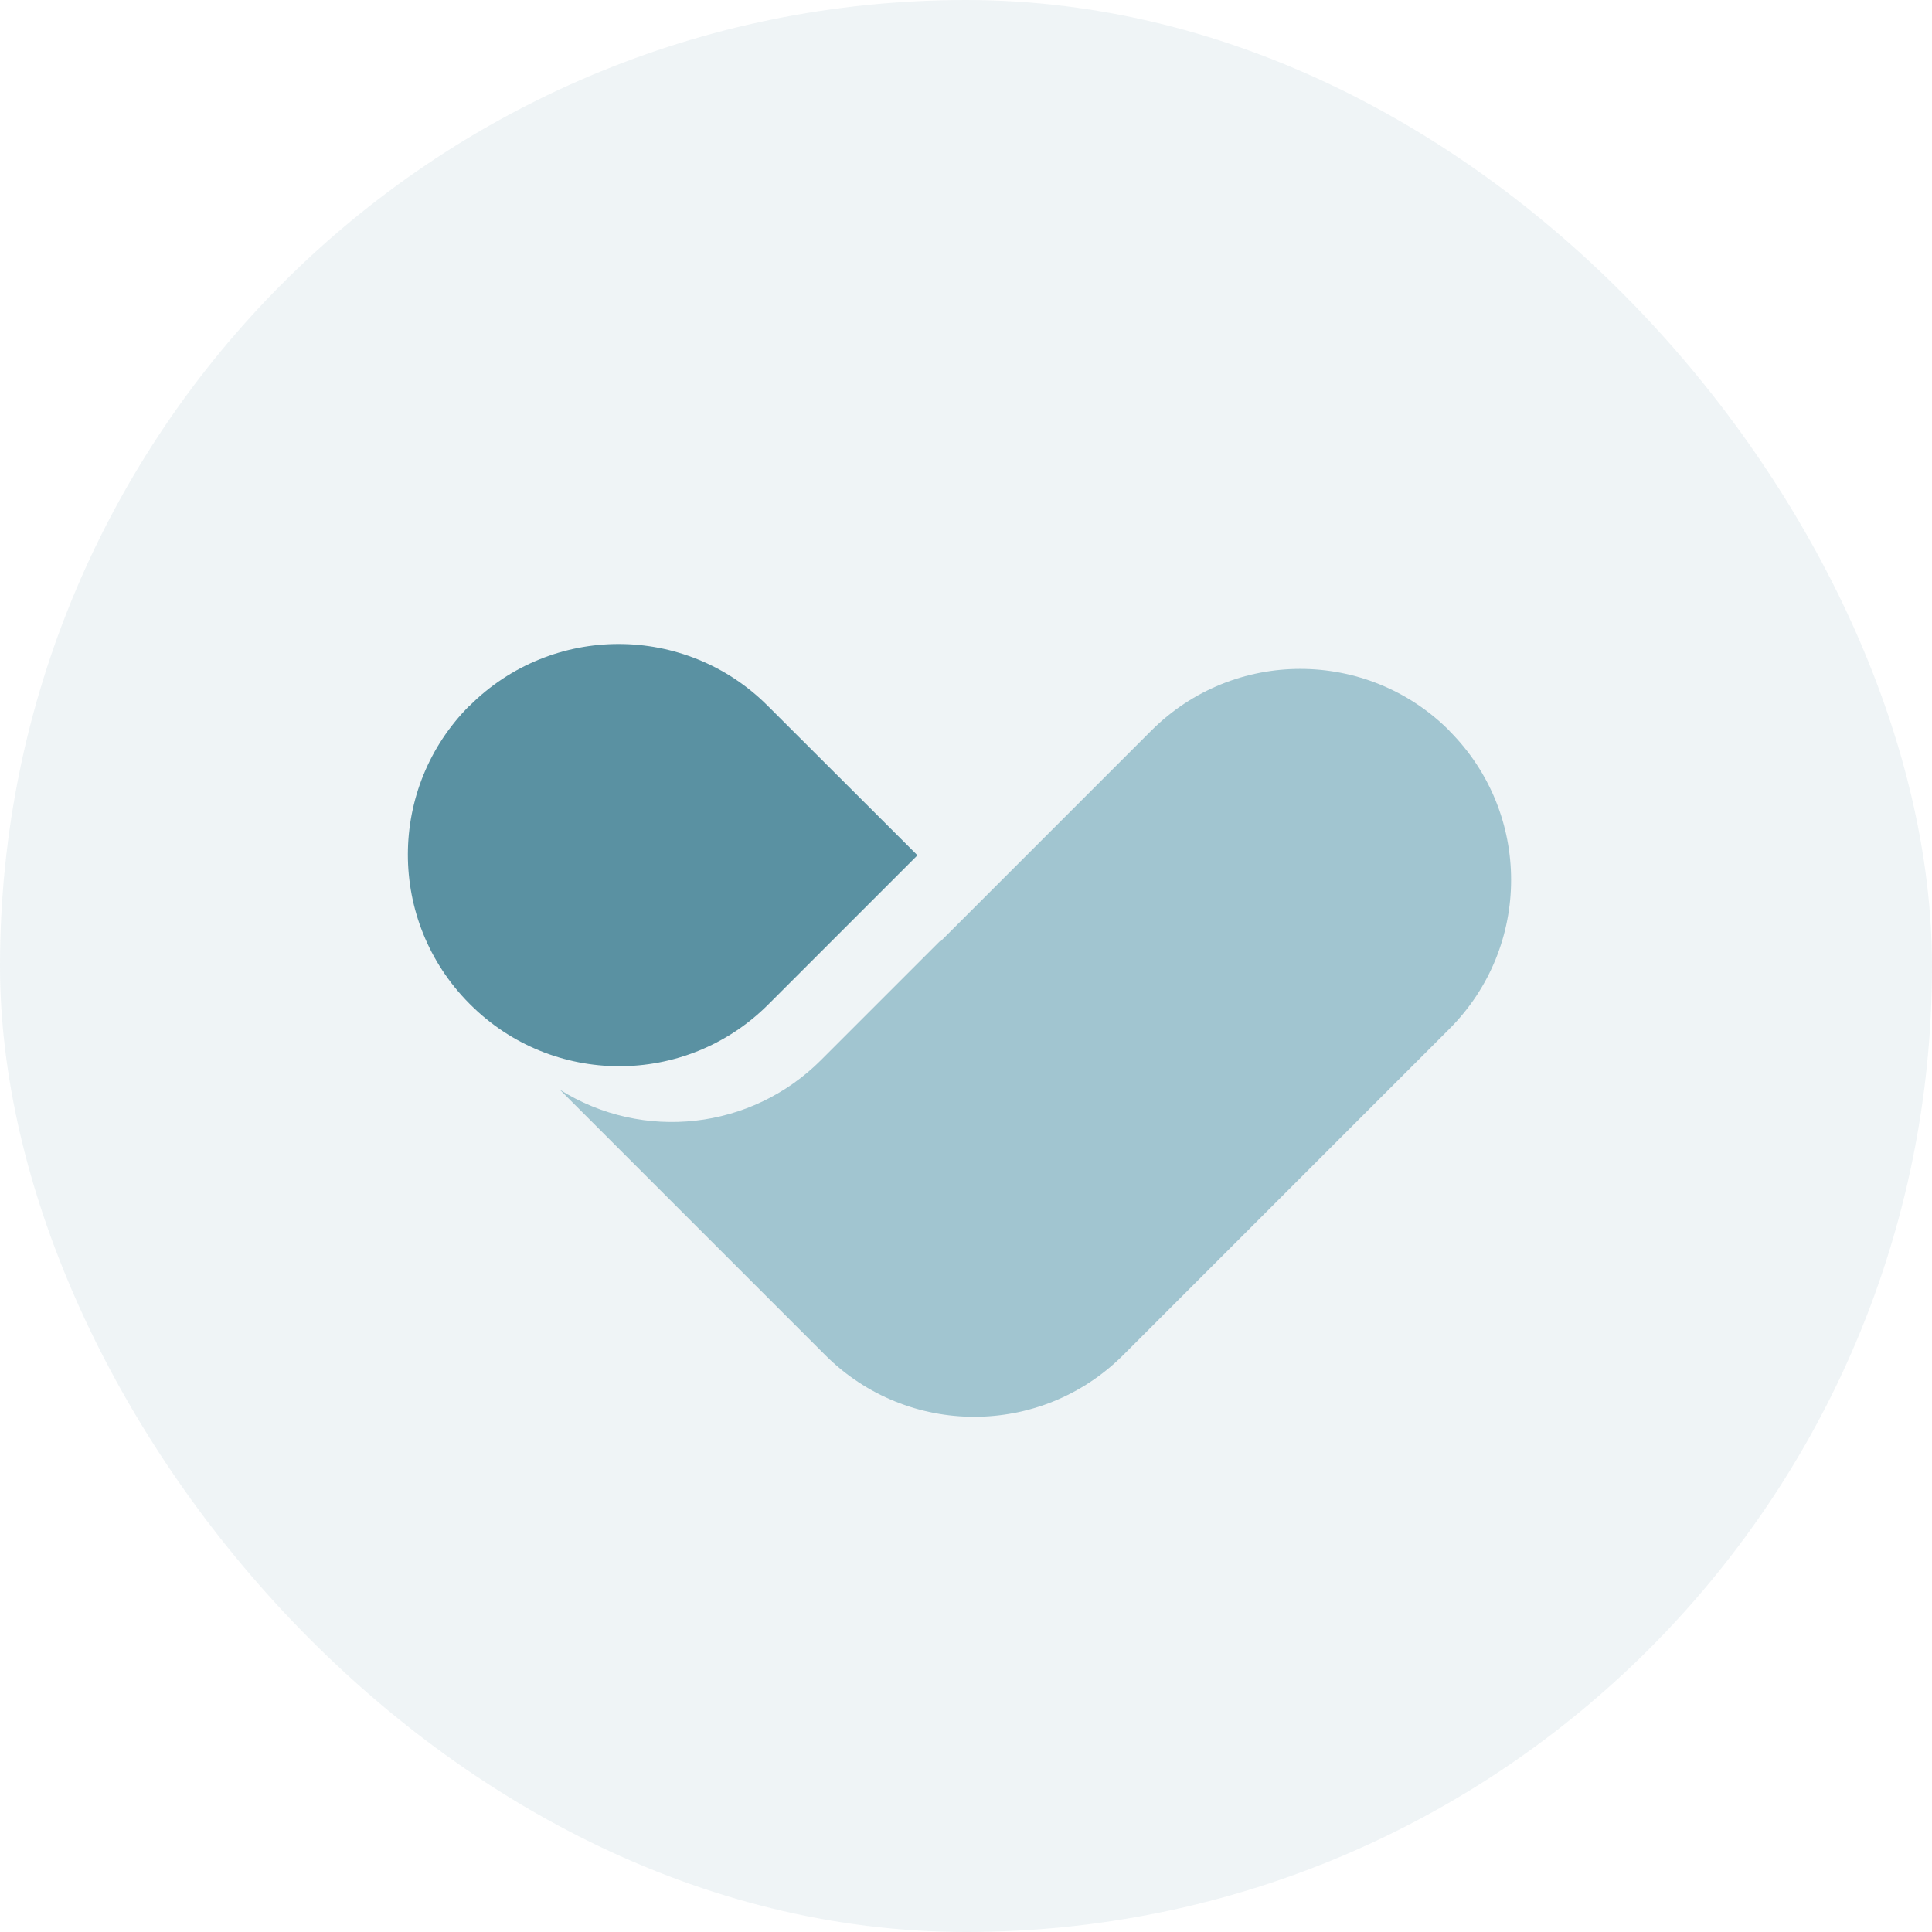
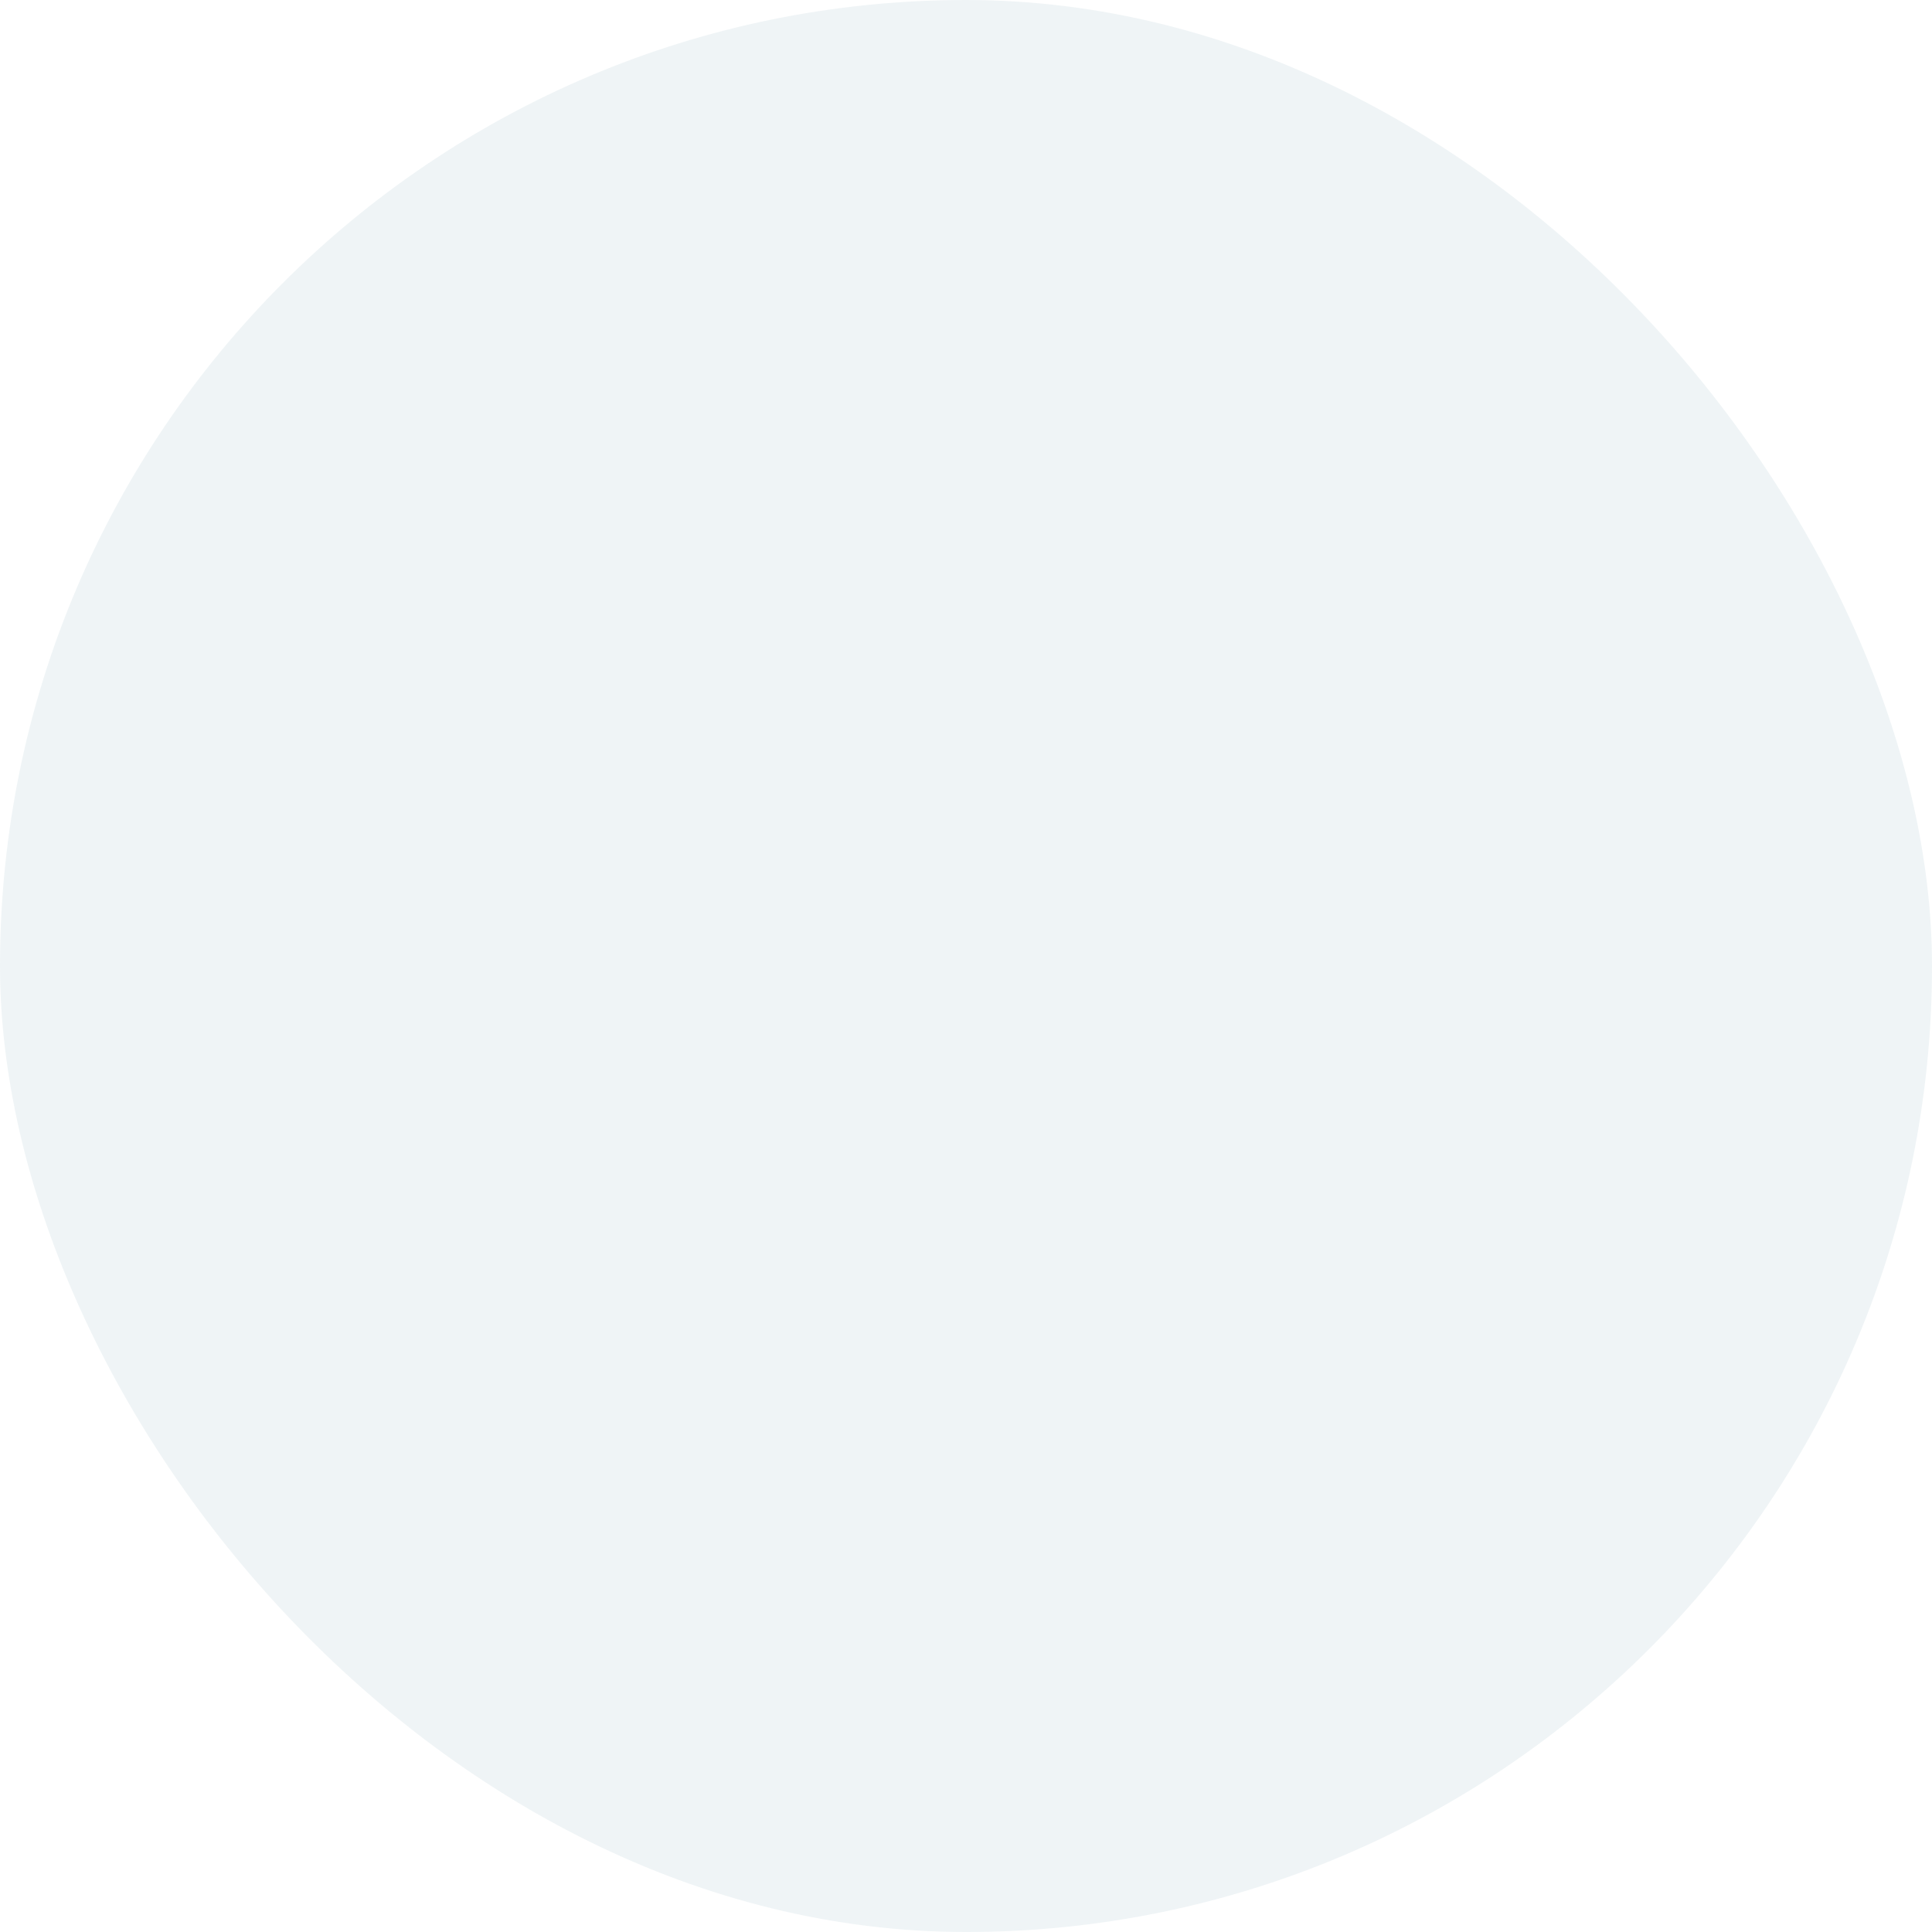
<svg xmlns="http://www.w3.org/2000/svg" width="80" height="80" viewBox="0 0 80 80" fill="none">
  <rect opacity="0.1" width="80" height="80" rx="40" fill="#5A91A2" />
-   <path d="M19.445 29.215C16.044 32.616 16.035 38.131 19.428 41.549L19.454 41.575C22.855 44.994 28.378 45.011 31.797 41.609L31.814 41.592L37.99 35.416L31.788 29.224C28.378 25.814 22.855 25.814 19.445 29.224V29.215Z" fill="#5A91A2" />
-   <path d="M60.014 30.255C56.604 26.845 51.081 26.845 47.671 30.255L38.944 38.982H38.91L33.988 43.903C31.11 46.781 26.627 47.288 23.183 45.123L27.993 49.933L34.168 56.109C37.578 59.519 43.101 59.519 46.511 56.109L60.014 42.606C63.424 39.196 63.424 33.673 60.014 30.263V30.255Z" fill="#A1C5D0" />
</svg>